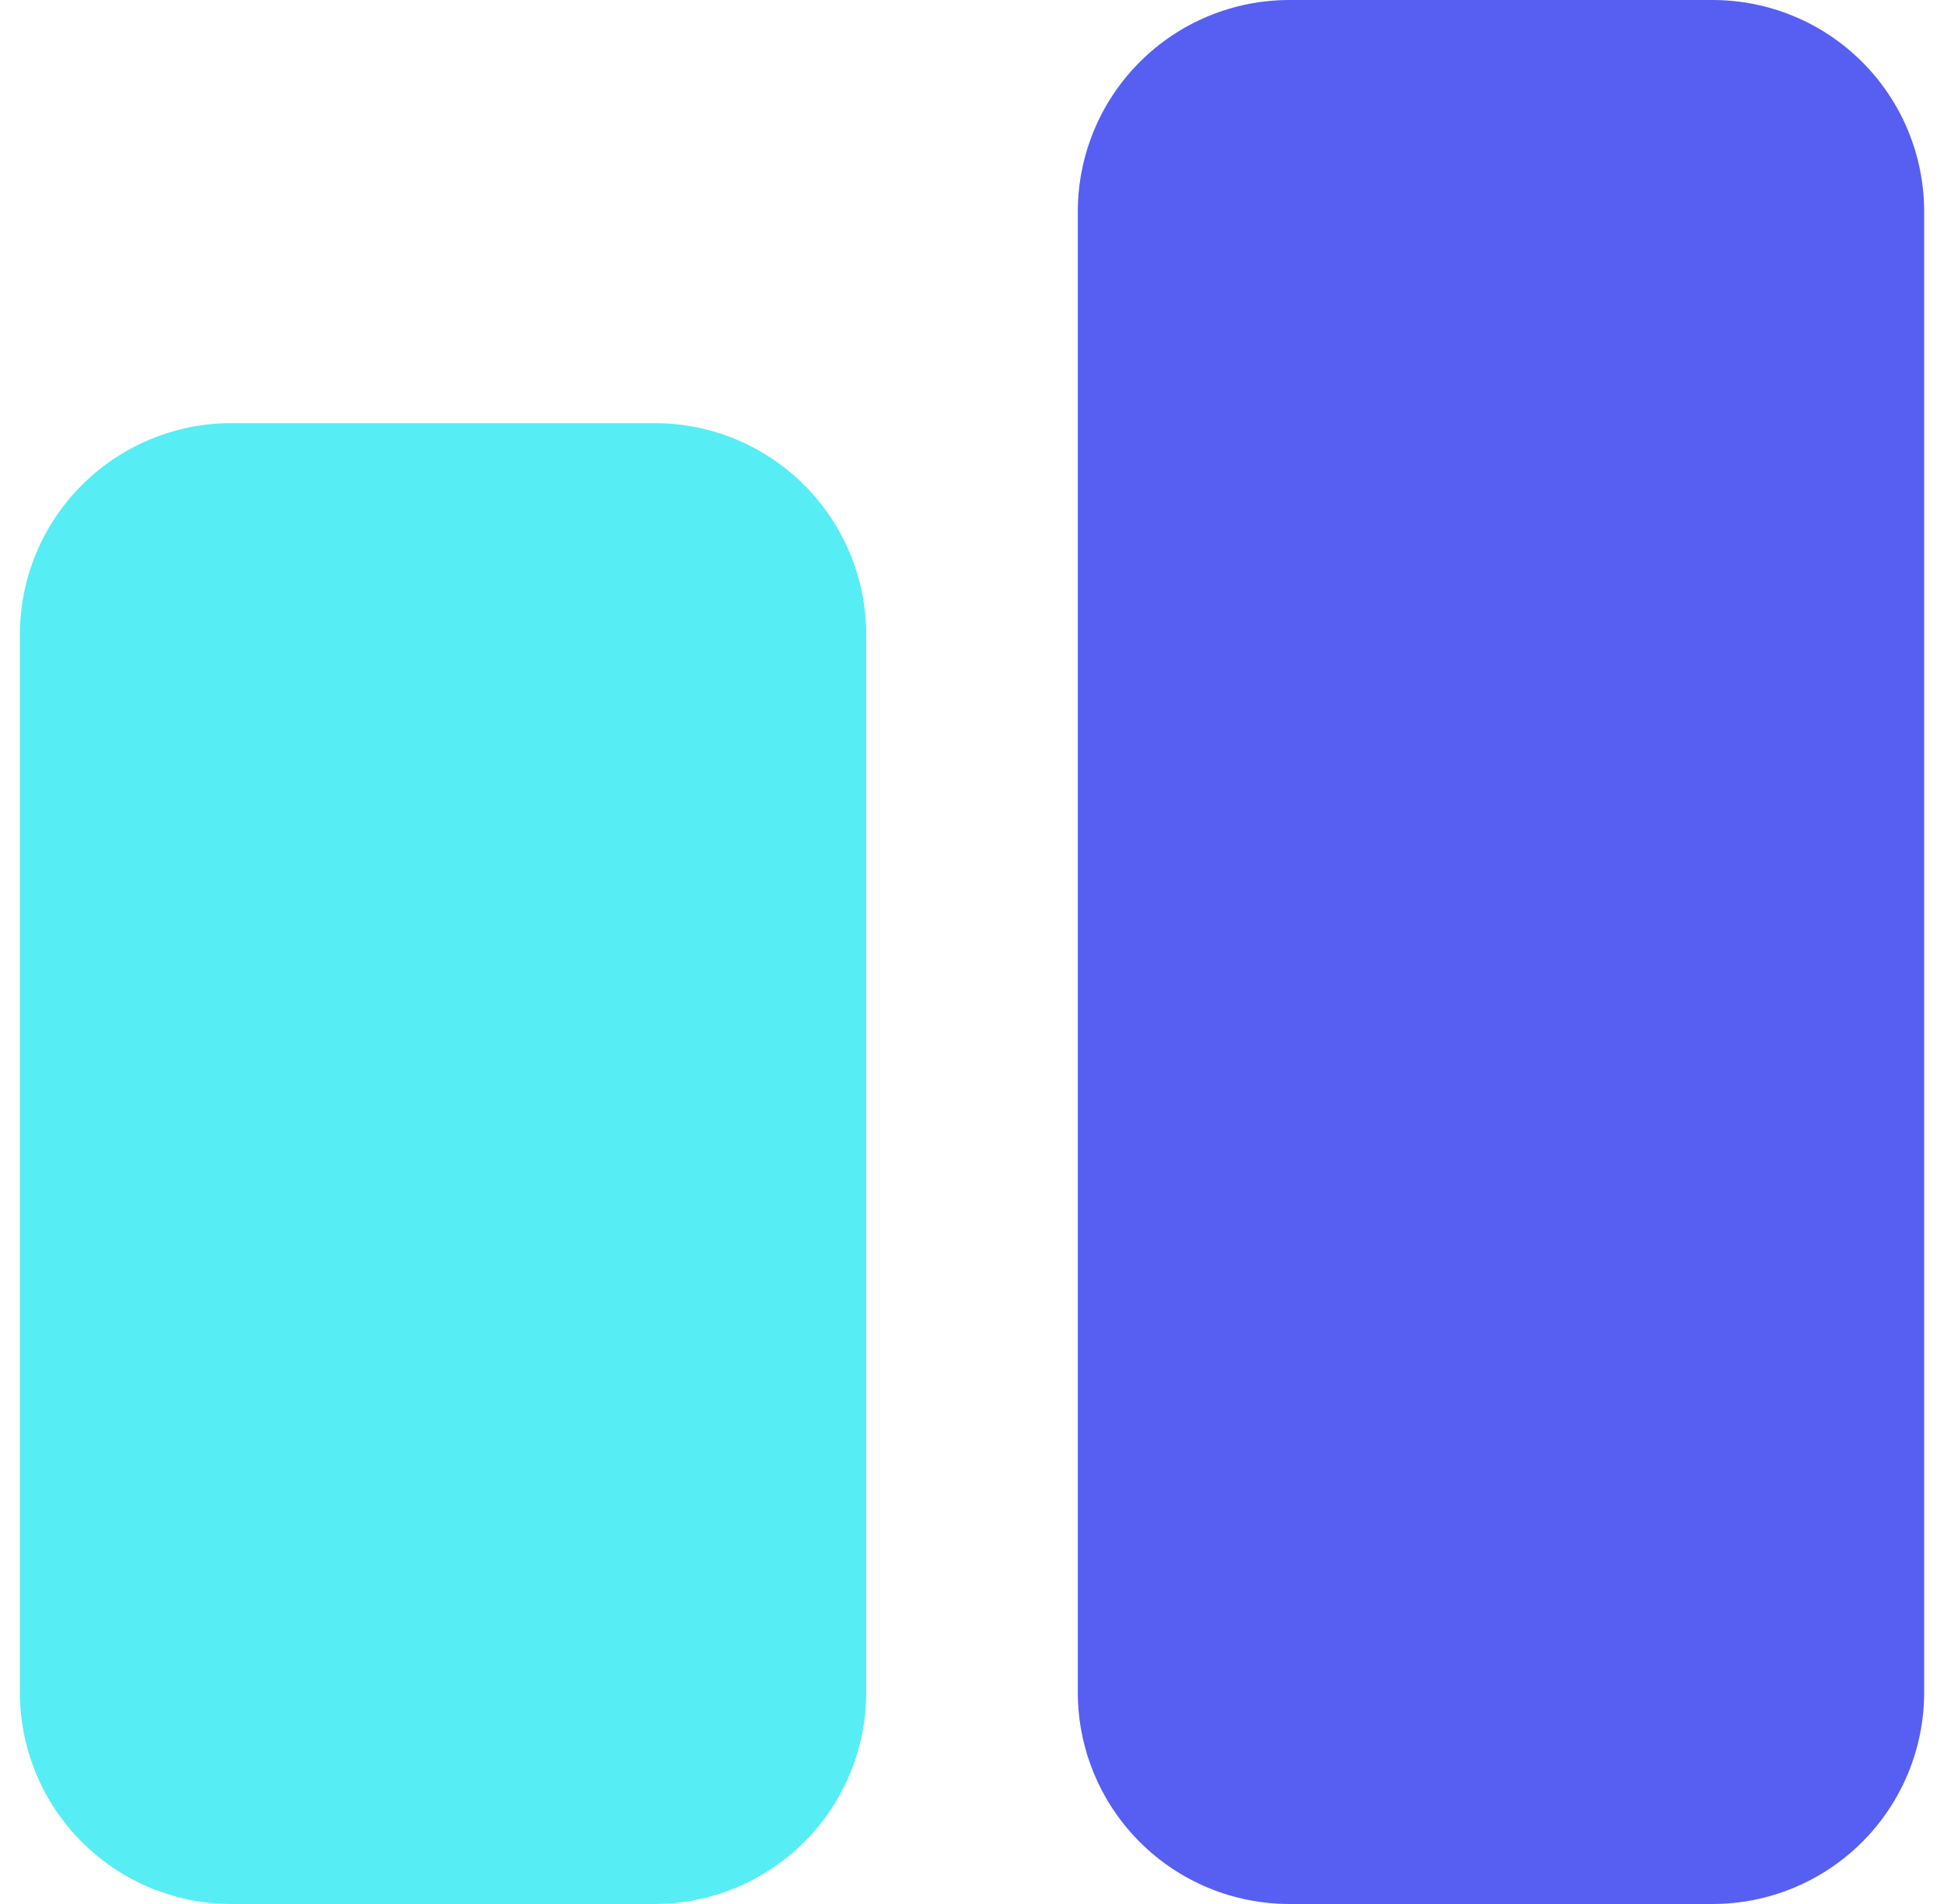
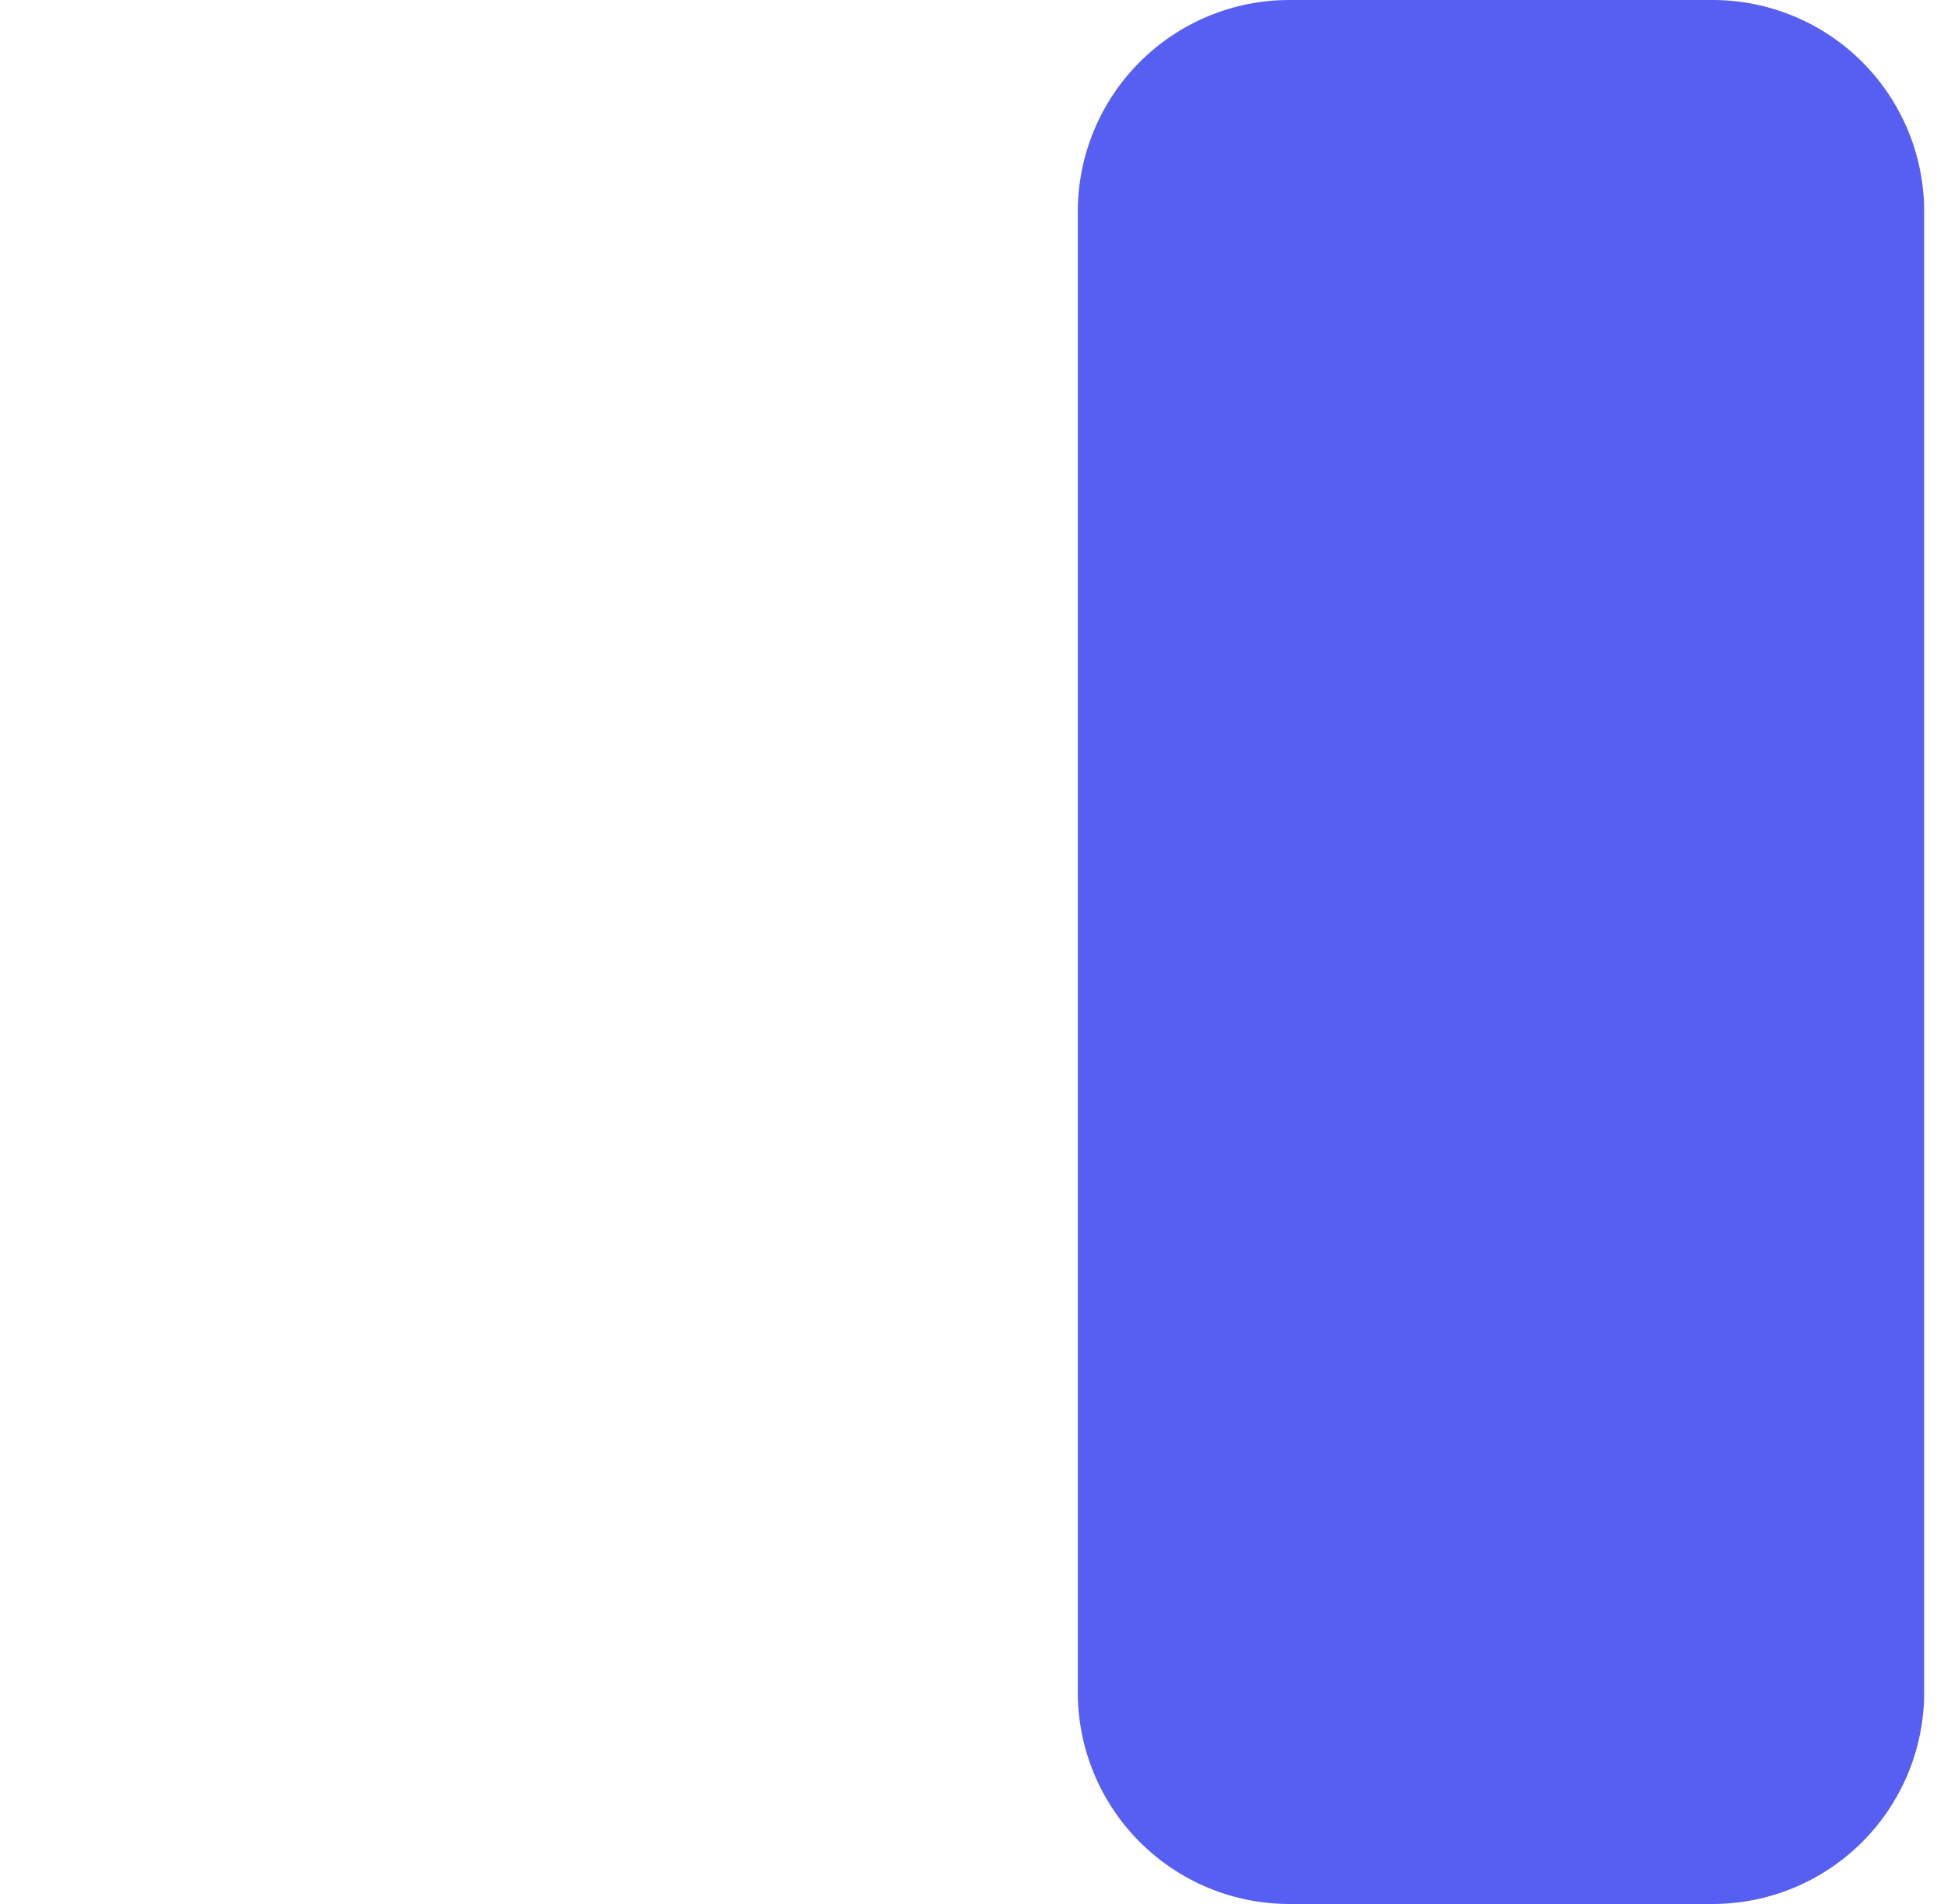
<svg xmlns="http://www.w3.org/2000/svg" width="49" height="48" viewBox="0 0 49 48" fill="none">
  <path fill-rule="evenodd" clip-rule="evenodd" d="M43.167 0C44.581 0 45.938 0.562 46.938 1.562C47.938 2.562 48.5 3.919 48.5 5.333V42.667C48.5 44.081 47.938 45.438 46.938 46.438C45.938 47.438 44.581 48 43.167 48H32.5C31.085 48 29.729 47.438 28.729 46.438C27.729 45.438 27.167 44.081 27.167 42.667V5.333C27.167 3.919 27.729 2.562 28.729 1.562C29.729 0.562 31.085 0 32.5 0H43.167Z" fill="#575FF2" />
-   <path fill-rule="evenodd" clip-rule="evenodd" d="M16.501 10.667C17.915 10.667 19.272 11.229 20.272 12.229C21.272 13.229 21.834 14.586 21.834 16V42.667C21.834 44.081 21.272 45.438 20.272 46.438C19.272 47.438 17.915 48 16.501 48H5.834C4.42 48 3.063 47.438 2.063 46.438C1.063 45.438 0.501 44.081 0.501 42.667V16C0.501 14.586 1.063 13.229 2.063 12.229C3.063 11.229 4.42 10.667 5.834 10.667H16.501Z" fill="#56EEF4" />
</svg>